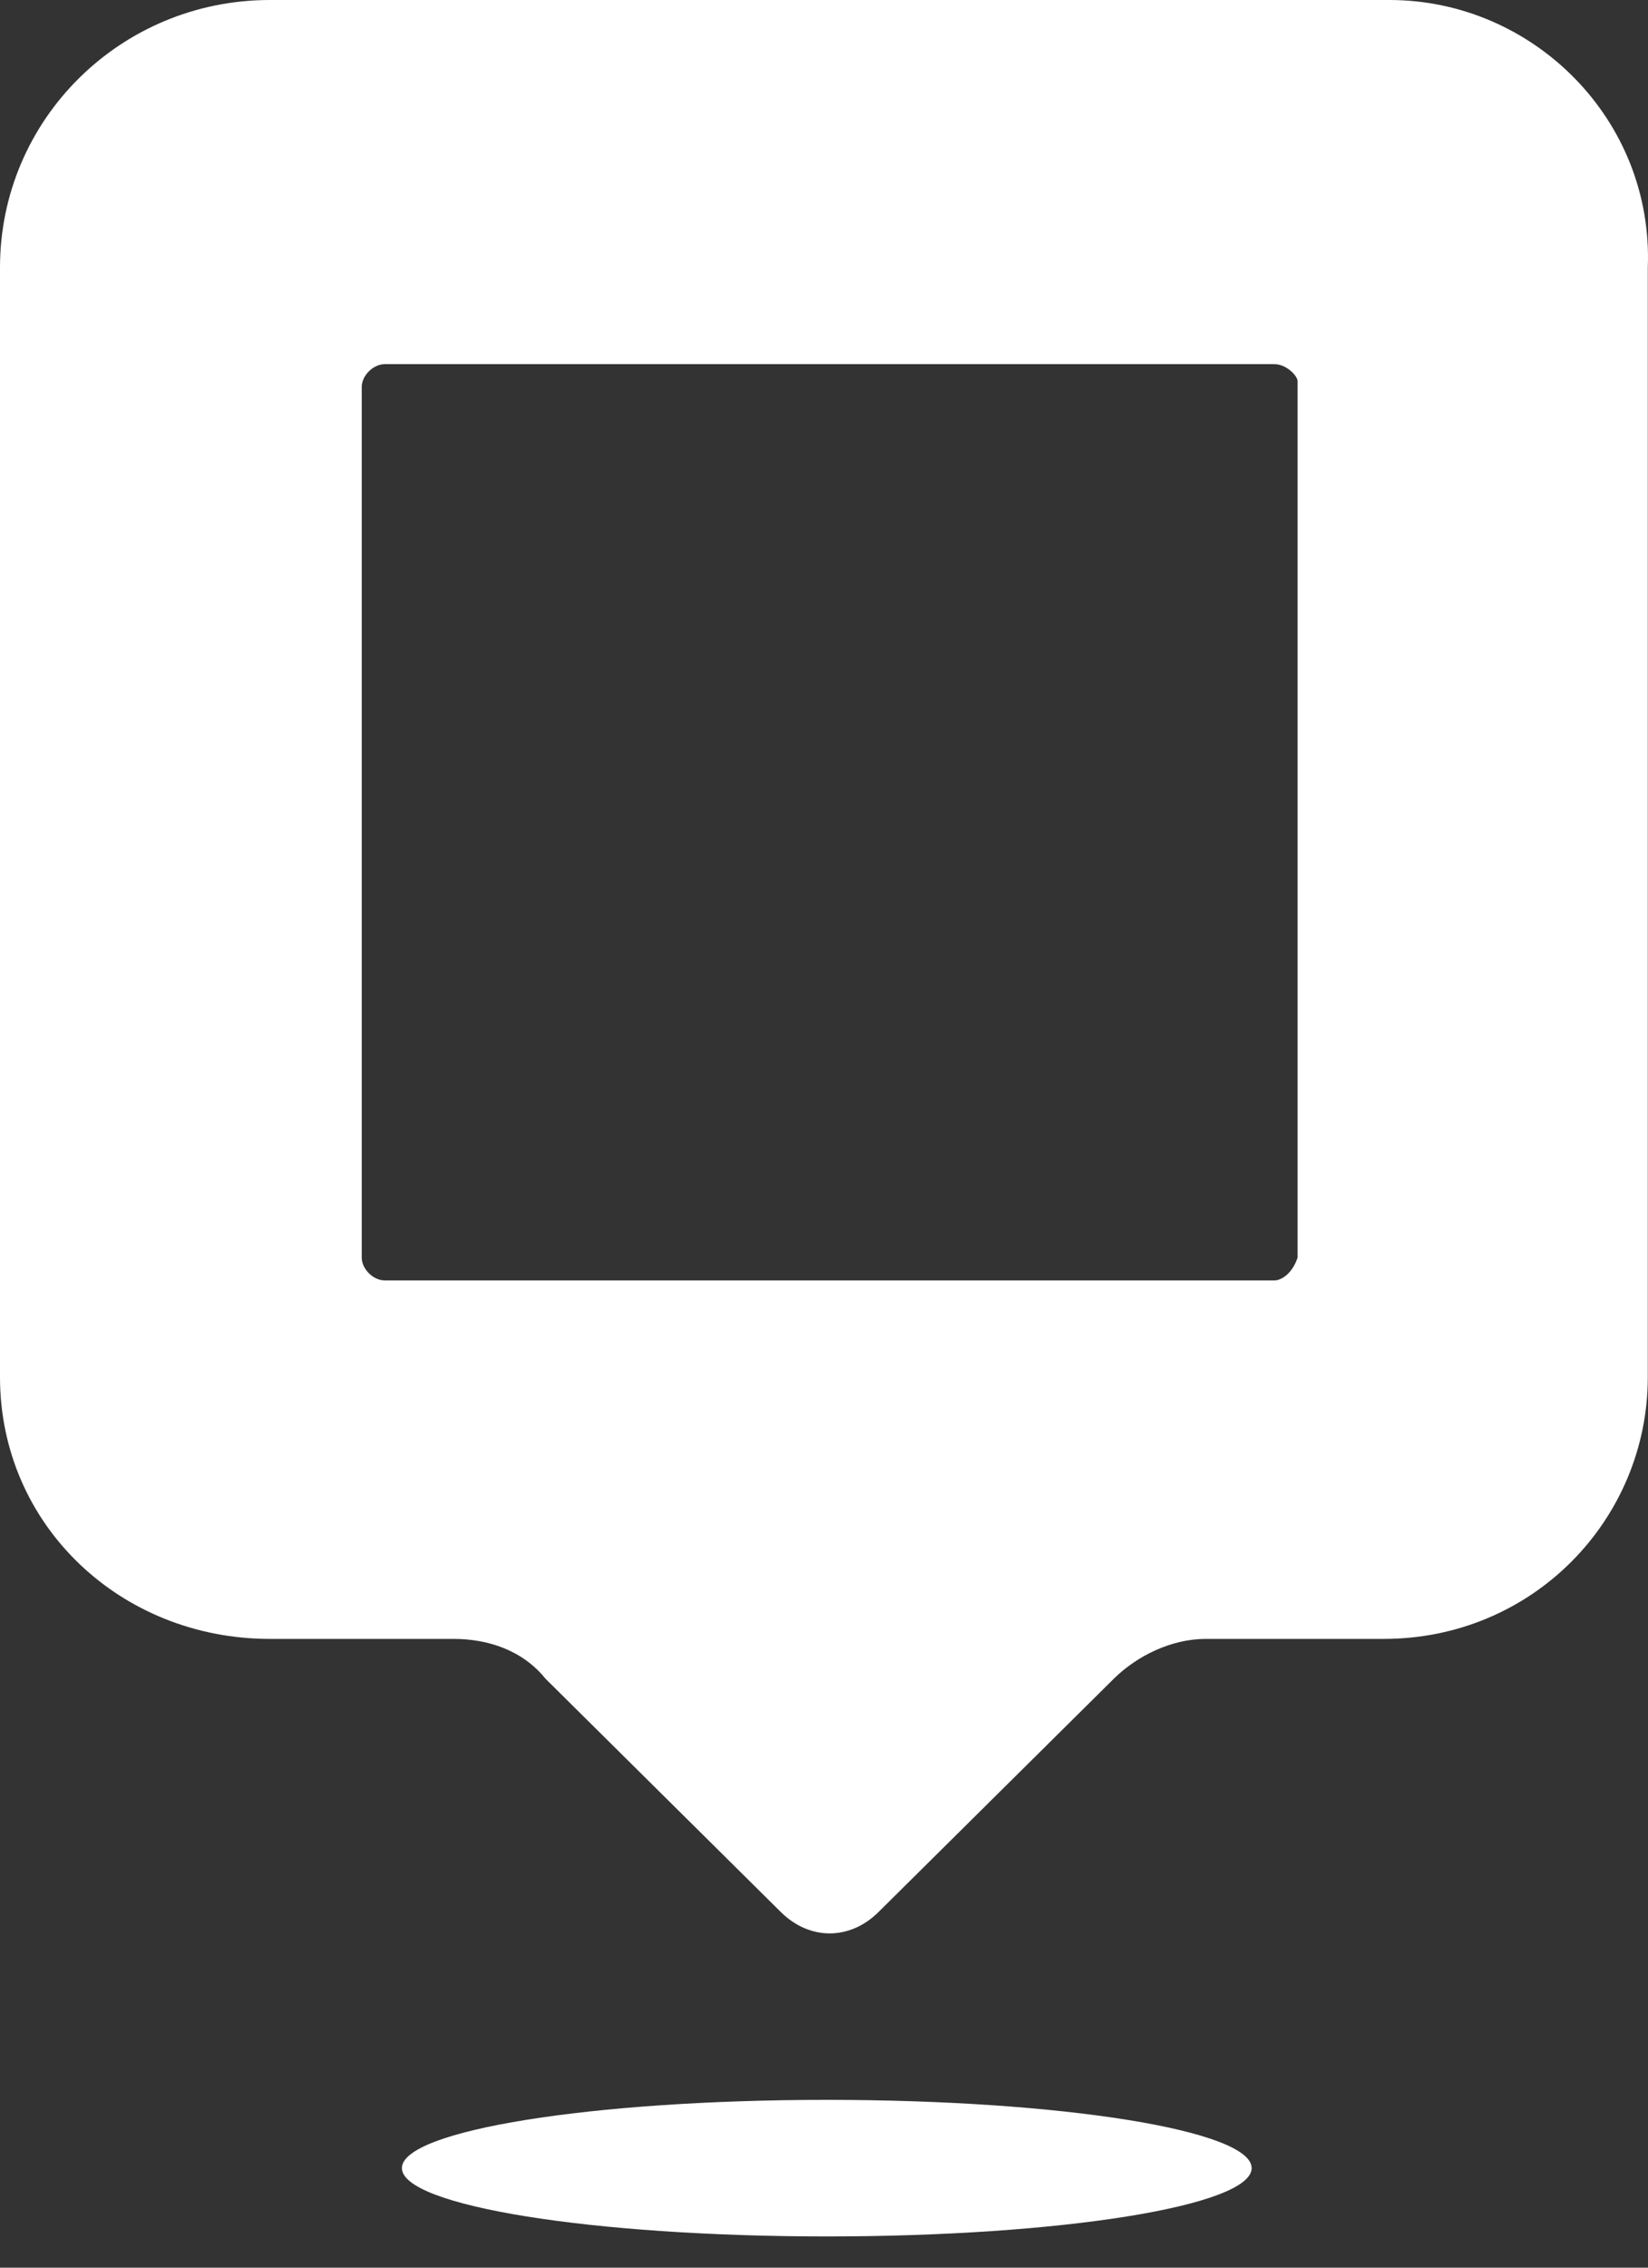
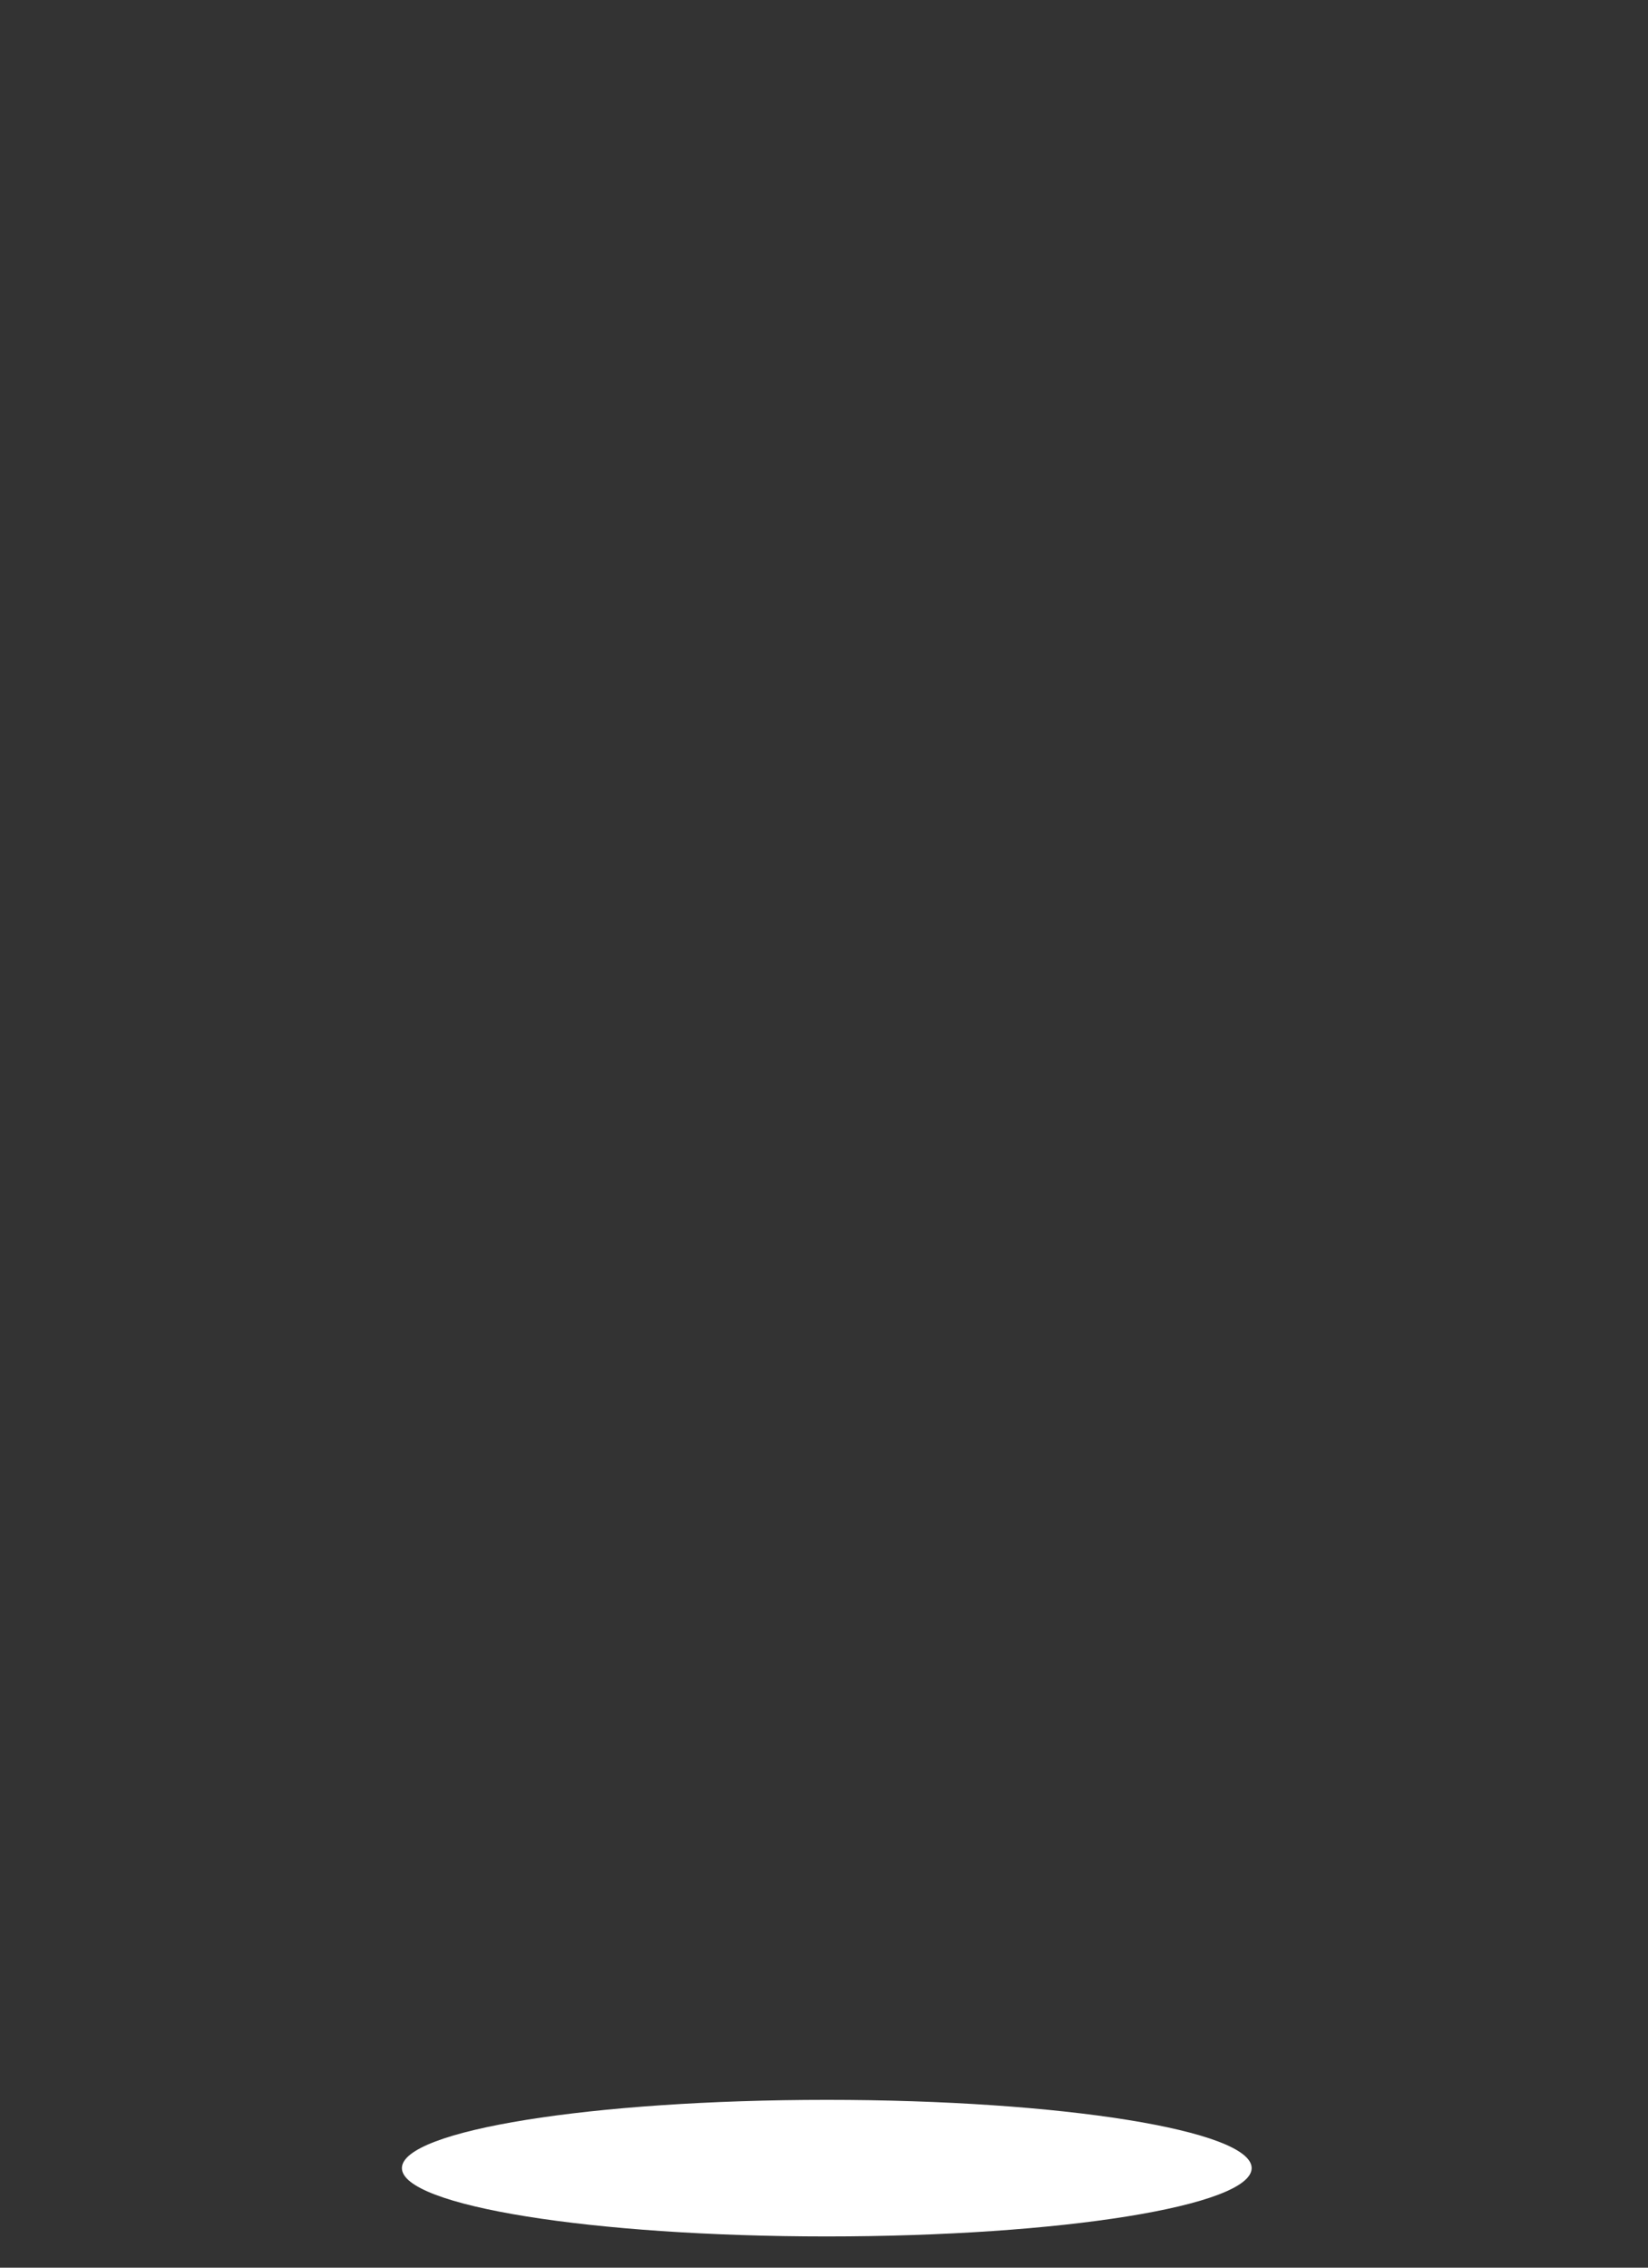
<svg xmlns="http://www.w3.org/2000/svg" width="16" height="22" viewBox="0 0 16 22" fill="none">
  <rect x="0" y="0" width="16" height="22" fill="#333333" stroke="none" />
-   <path d="M13.49 0H2.62C1.171 0 0 1.159 0 2.595V13.36C0 14.796 1.171 15.9 2.62 15.9H4.404C4.738 15.9 5.073 16.01 5.296 16.286L7.581 18.55C7.86 18.826 8.25 18.826 8.529 18.55L10.814 16.286C11.037 16.066 11.371 15.9 11.706 15.9H13.434C14.883 15.9 15.998 14.741 15.998 13.36V2.595C16.054 1.159 14.883 0 13.49 0V0ZM12.375 12.422H3.735C3.623 12.422 3.512 12.311 3.512 12.201V3.754C3.512 3.644 3.623 3.533 3.735 3.533H12.375C12.486 3.533 12.598 3.644 12.598 3.699V12.201C12.542 12.367 12.431 12.422 12.375 12.422Z" fill="white" />
  <path d="M8.027 21.697C10.305 21.697 12.152 21.4 12.152 21.034C12.152 20.668 10.305 20.372 8.027 20.372C5.749 20.372 3.902 20.668 3.902 21.034C3.902 21.4 5.749 21.697 8.027 21.697Z" fill="white" />
</svg>